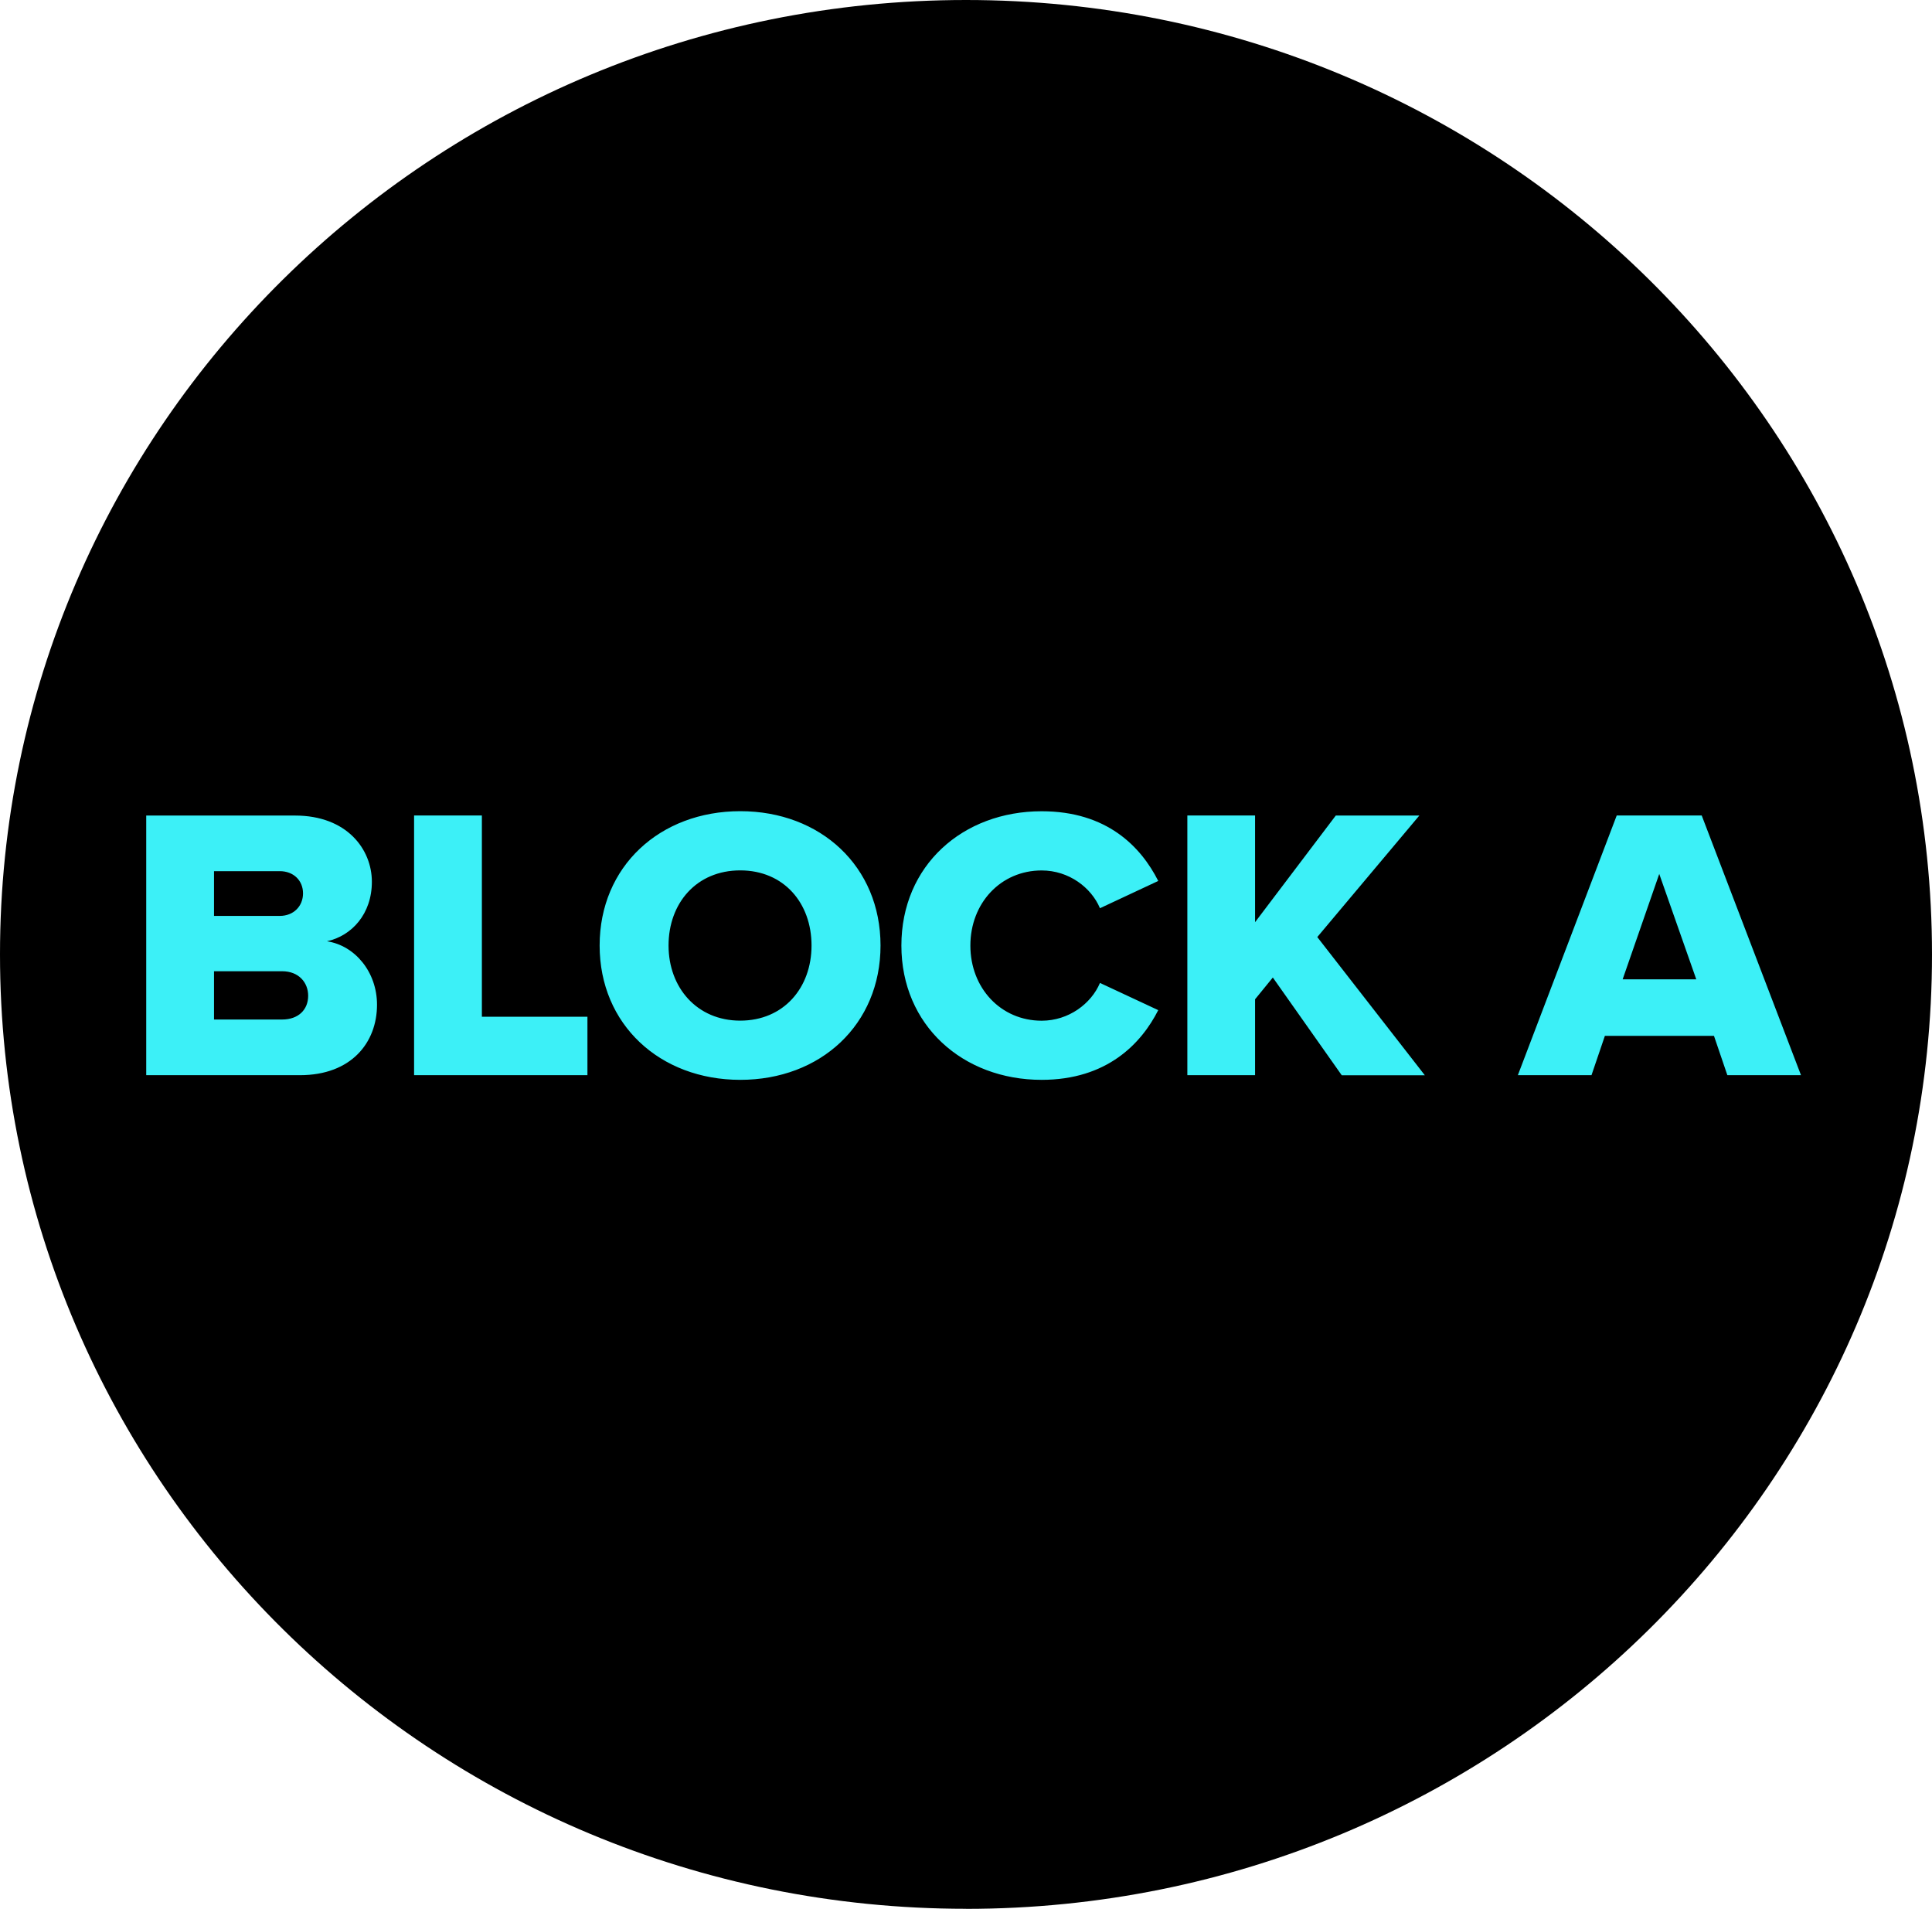
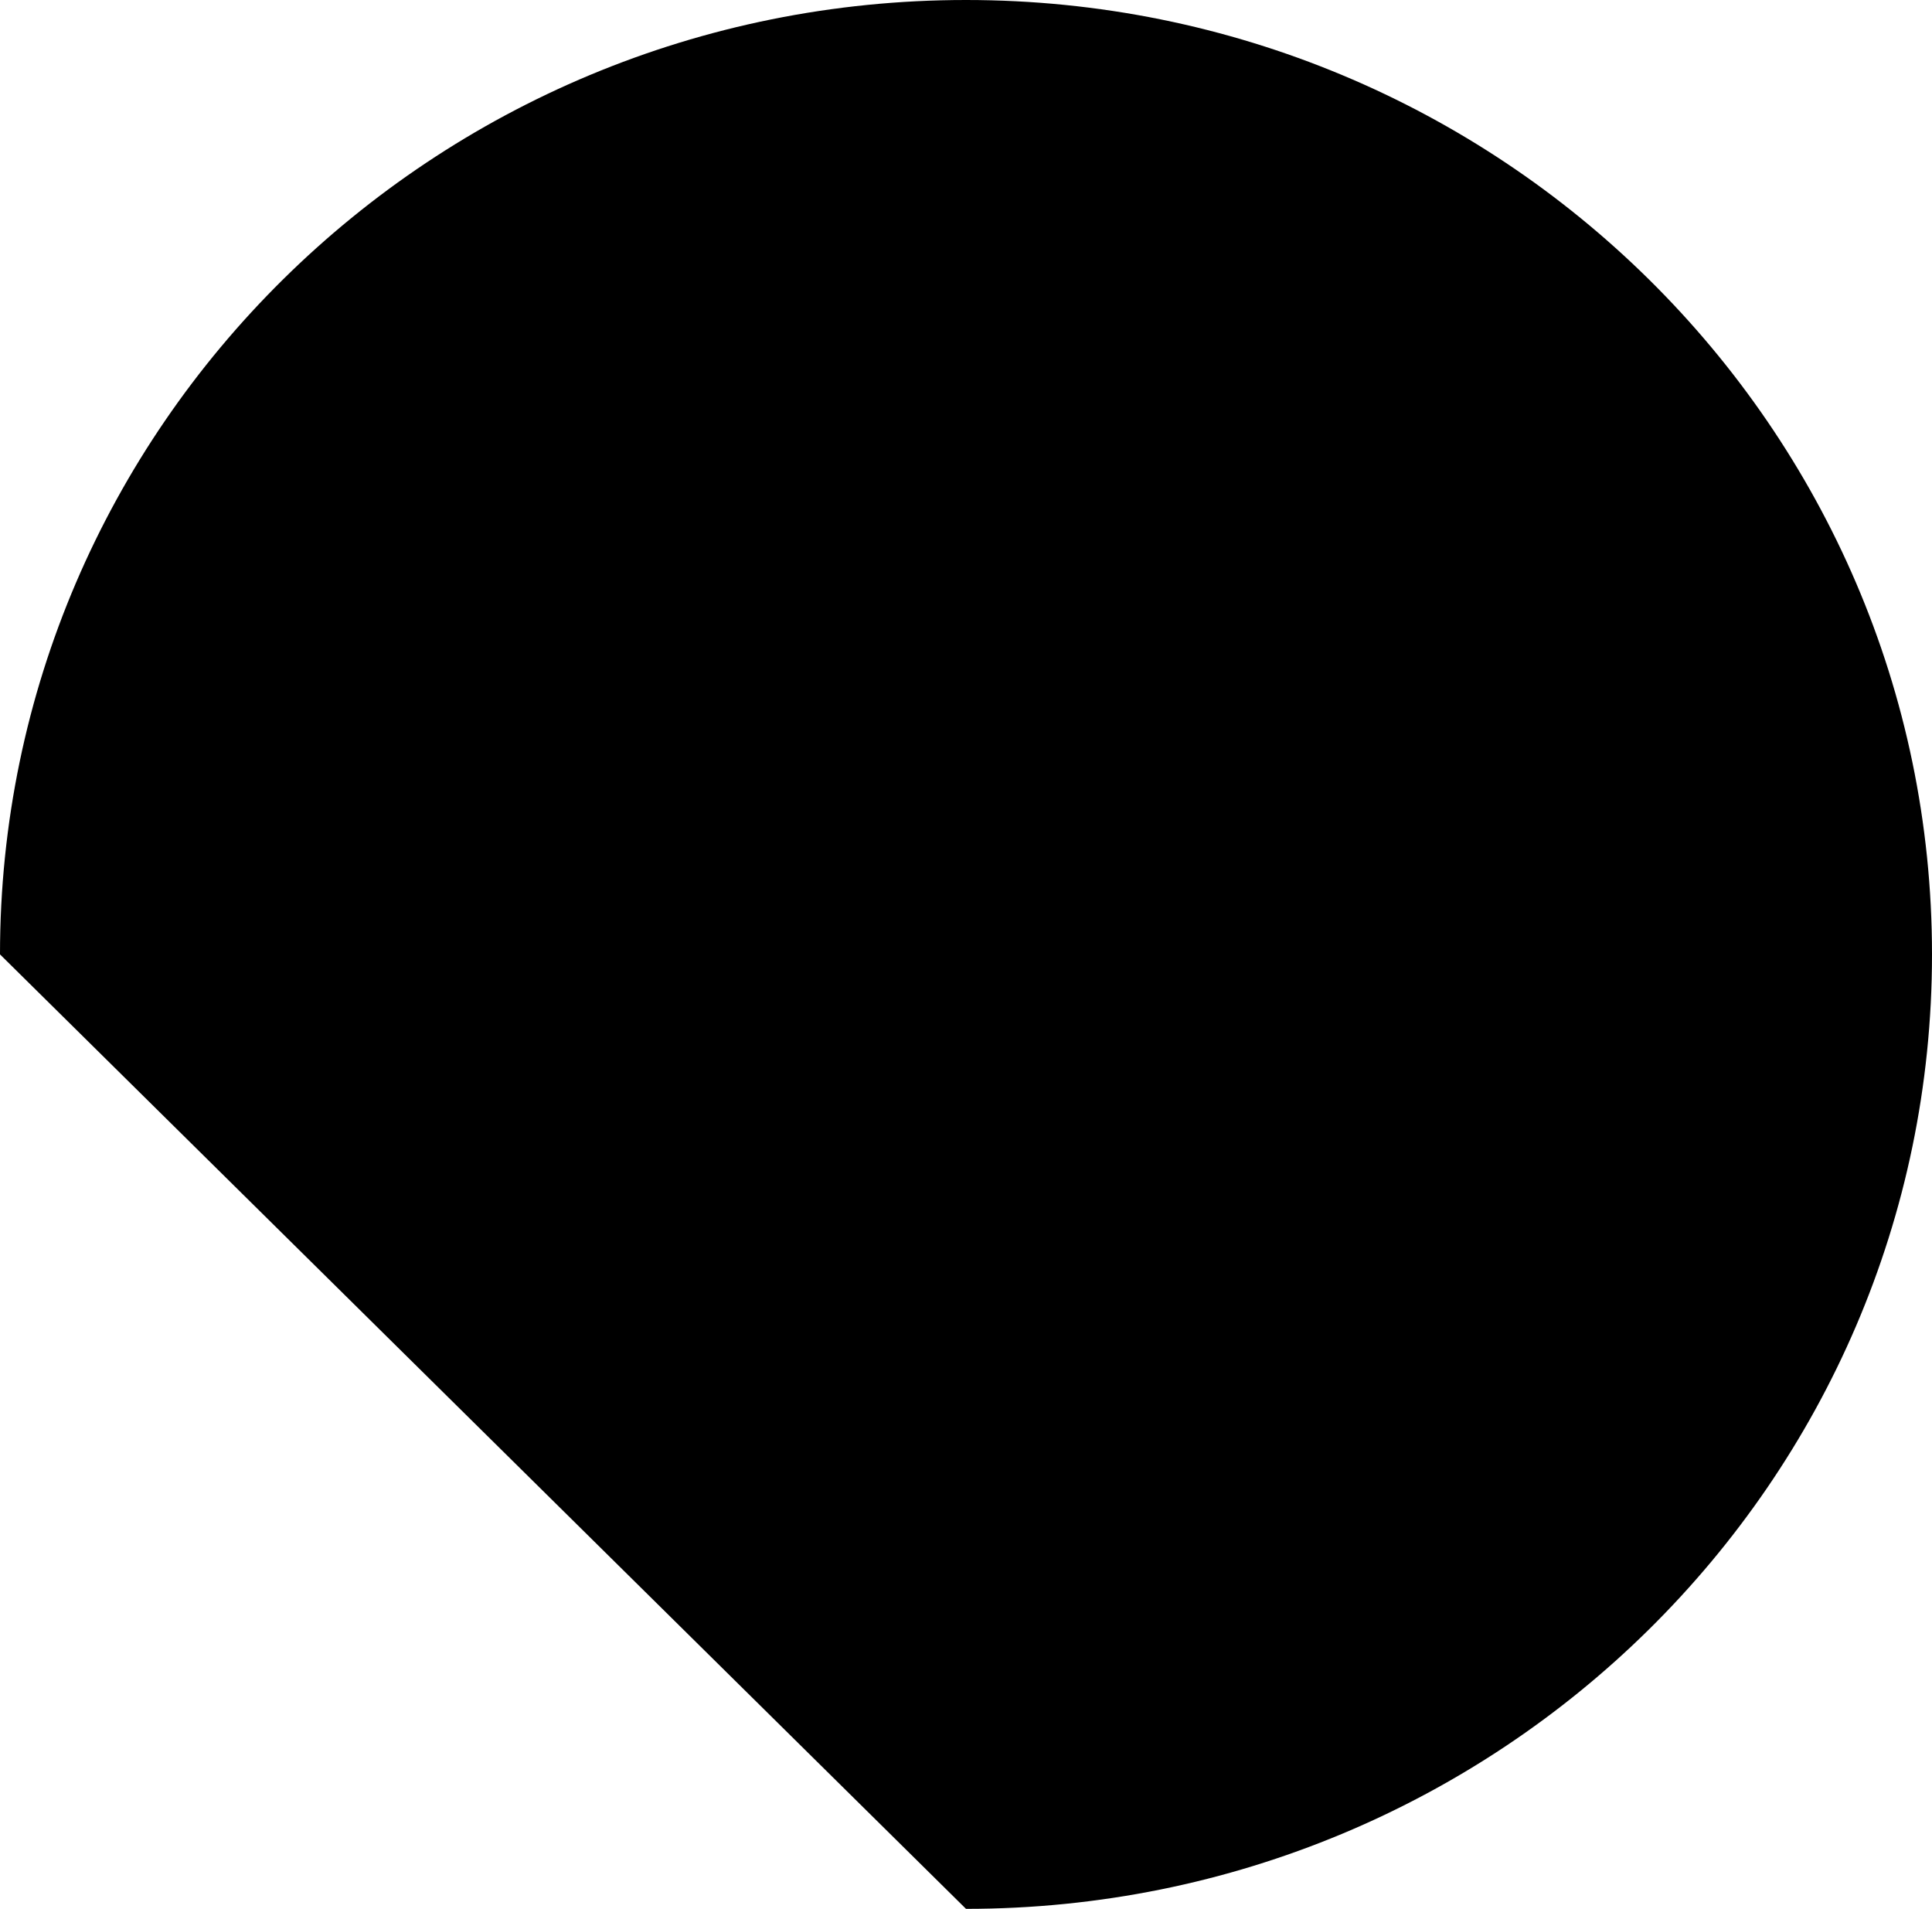
<svg xmlns="http://www.w3.org/2000/svg" id="Layer_1" data-name="Layer 1" viewBox="0 0 274.16 270.85">
  <defs>
    <style>      .cls-1 {        fill: #3cf0f7;      }    </style>
  </defs>
-   <path d="M137.08,270.85c75.71,0,137.08-60.63,137.08-135.42S212.79,0,137.08,0,0,60.63,0,135.42s61.37,135.42,137.08,135.42" />
-   <path class="cls-1" d="M30.37,137.81h9.67c2.35,0,3.69,1.6,3.69,3.48,0,1.99-1.4,3.37-3.69,3.37h-9.67v-6.85Zm0-14.2h9.33c1.96,0,3.3,1.33,3.3,3.15s-1.34,3.2-3.3,3.2h-9.33v-6.35Zm-9.62-7.9v36.85h21.8c7.32,0,10.95-4.64,10.95-10,0-4.64-3.13-8.4-7.1-9,3.52-.78,6.37-3.87,6.37-8.45s-3.52-9.39-10.9-9.39H20.75Zm38.01,0v36.85h24.6v-8.29h-14.98v-28.56h-9.61Zm130.8,0l-11.46,15.14v-15.14h-9.61v36.85h9.61v-10.77l2.52-3.09,9.78,13.87h11.79l-15.26-19.61,14.48-17.24h-11.85Zm45.89,8.28l5.26,14.97h-10.45l5.2-14.97Zm-6.03-8.28l-14.03,36.85h10.45l1.9-5.58h15.48l1.9,5.58h10.45l-14.09-36.85h-12.07Zm-134.55,18.45c0-6.02,3.97-10.66,10.17-10.66s10.12,4.64,10.12,10.66-3.97,10.66-10.12,10.66-10.17-4.7-10.17-10.66m-9.78,0c0,11.21,8.55,19.06,19.96,19.06s19.9-7.85,19.9-19.06-8.5-19.06-19.9-19.06-19.96,7.84-19.96,19.06m42.82,0c0,11.32,8.72,19.06,19.9,19.06,9.28,0,14.14-5.14,16.55-9.89l-8.27-3.86c-1.23,2.92-4.42,5.36-8.27,5.36-5.81,0-10.12-4.64-10.12-10.66s4.3-10.66,10.12-10.66c3.86,0,7.04,2.43,8.27,5.36l8.27-3.87c-2.46-4.86-7.27-9.89-16.55-9.89-11.18,0-19.9,7.68-19.9,19.06" />
+   <path d="M137.08,270.85c75.71,0,137.08-60.63,137.08-135.42S212.79,0,137.08,0,0,60.63,0,135.42" />
</svg>